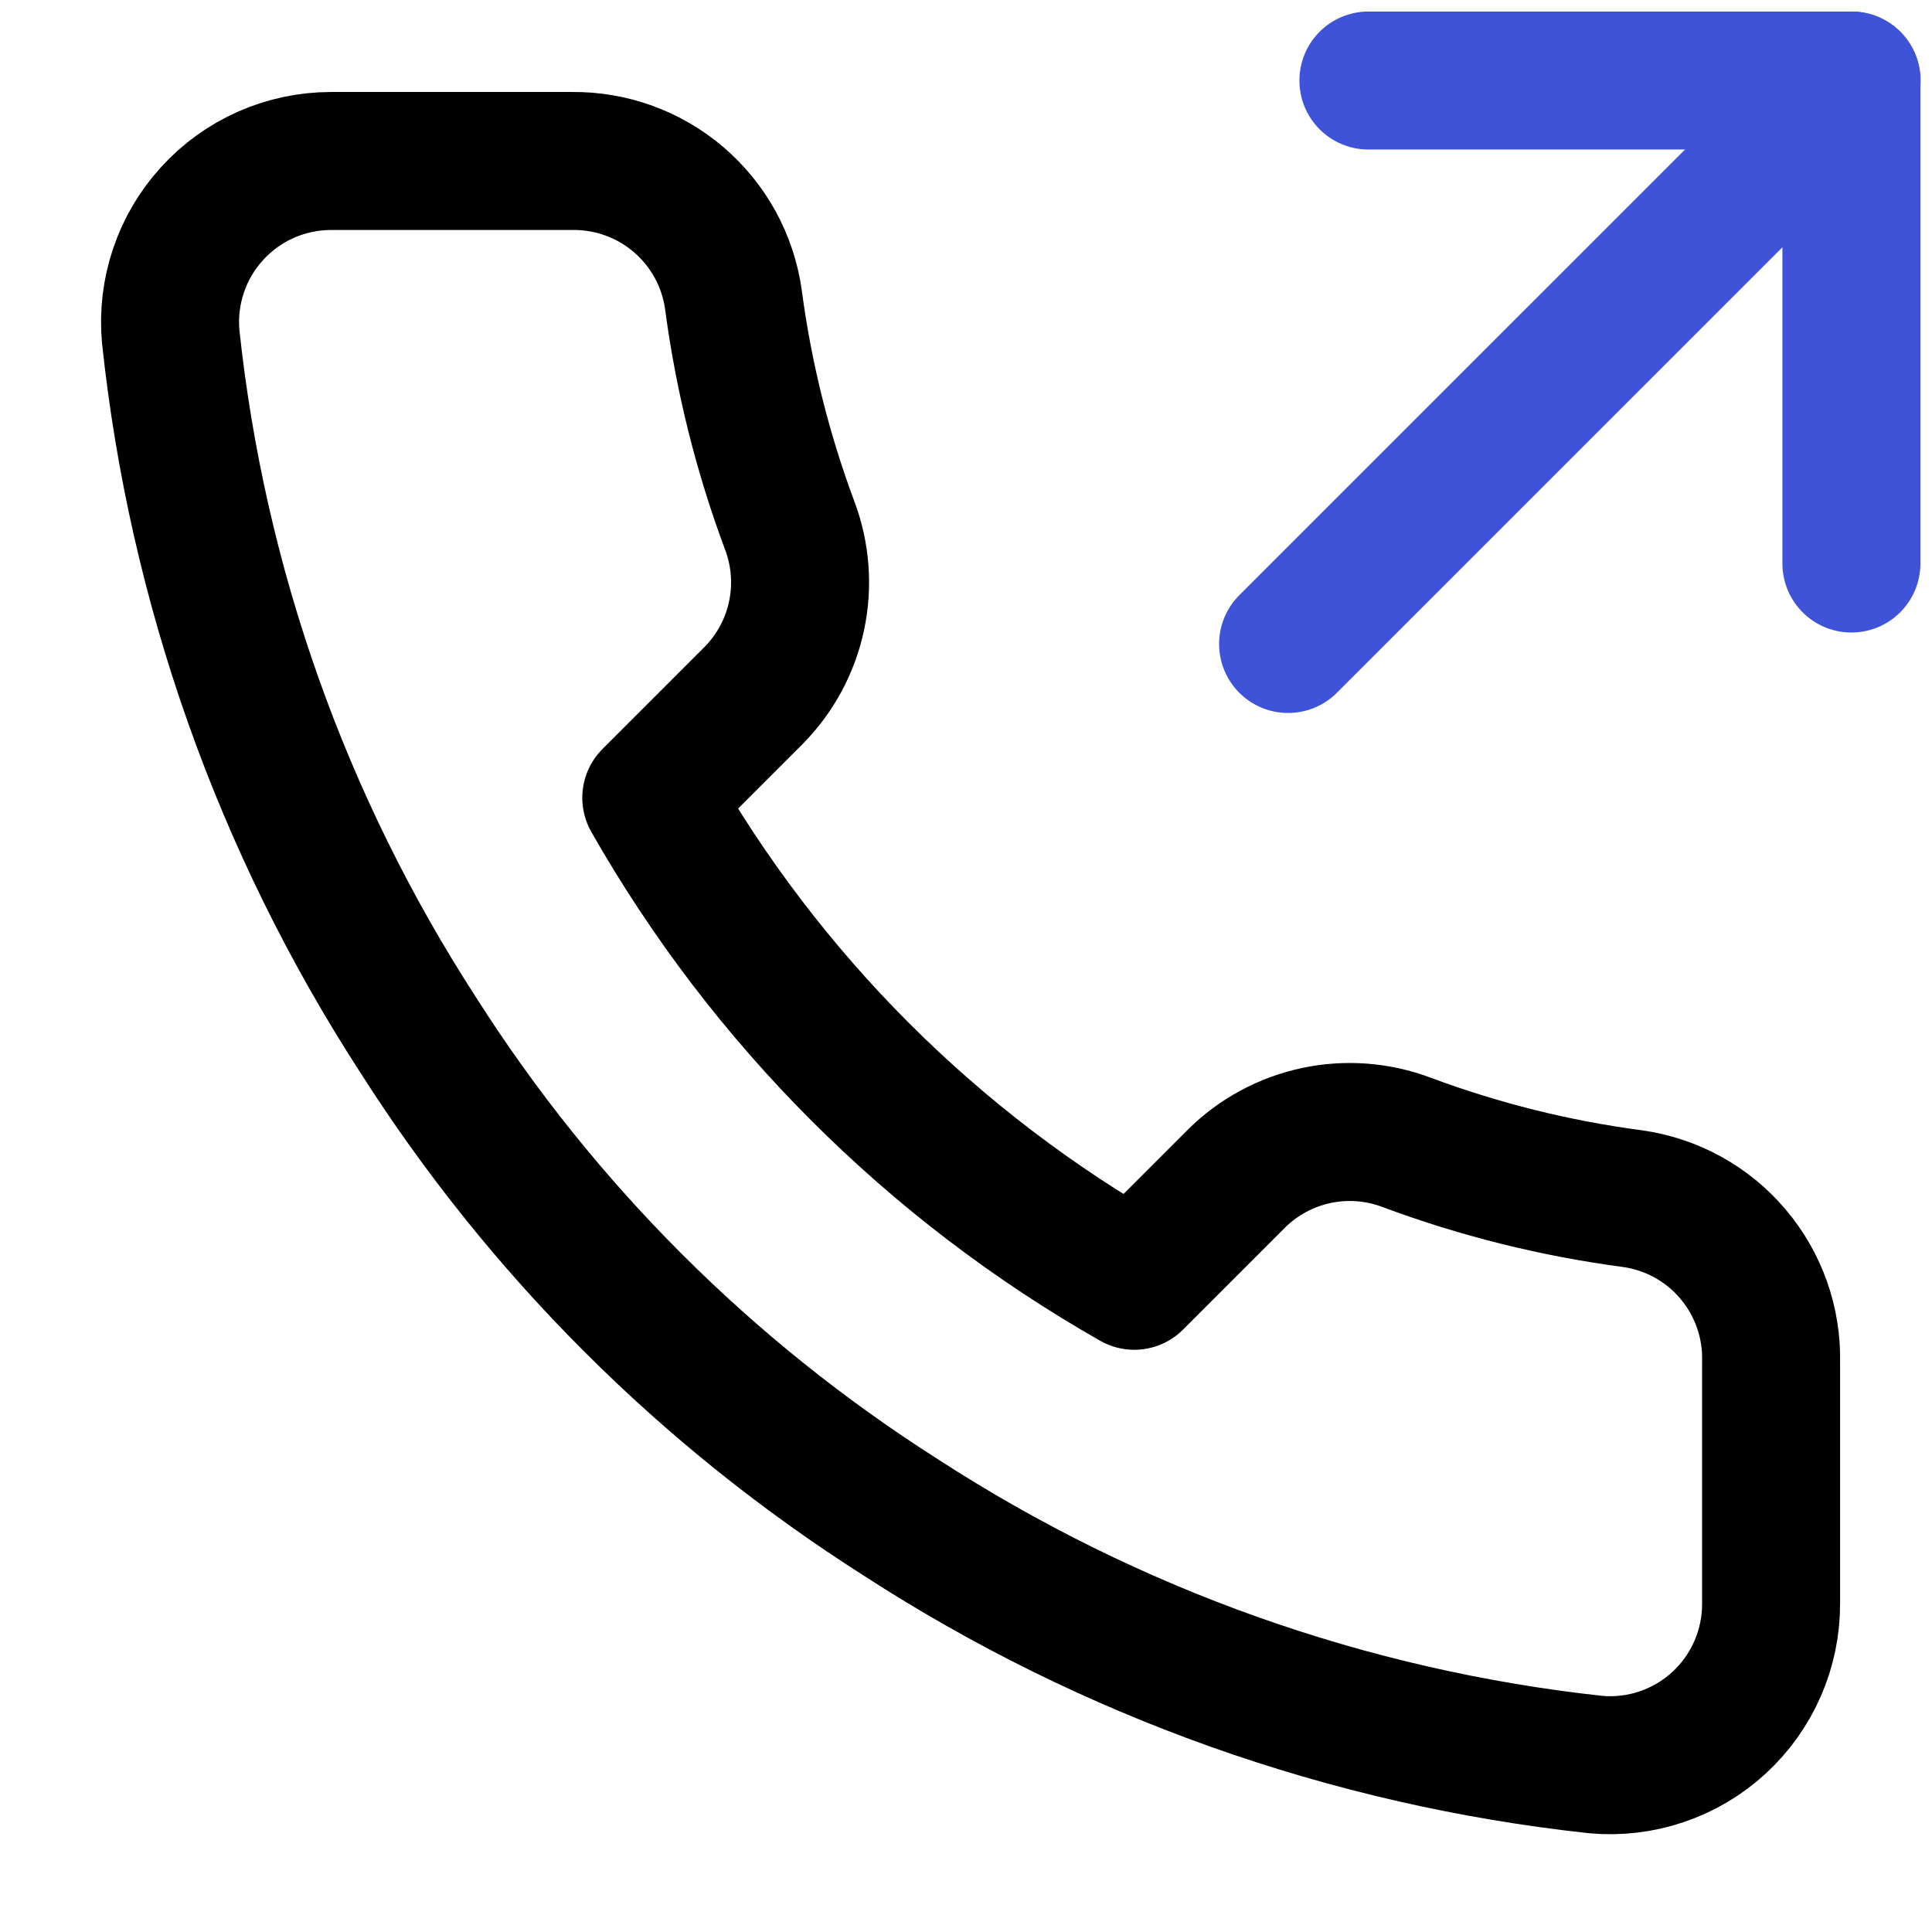
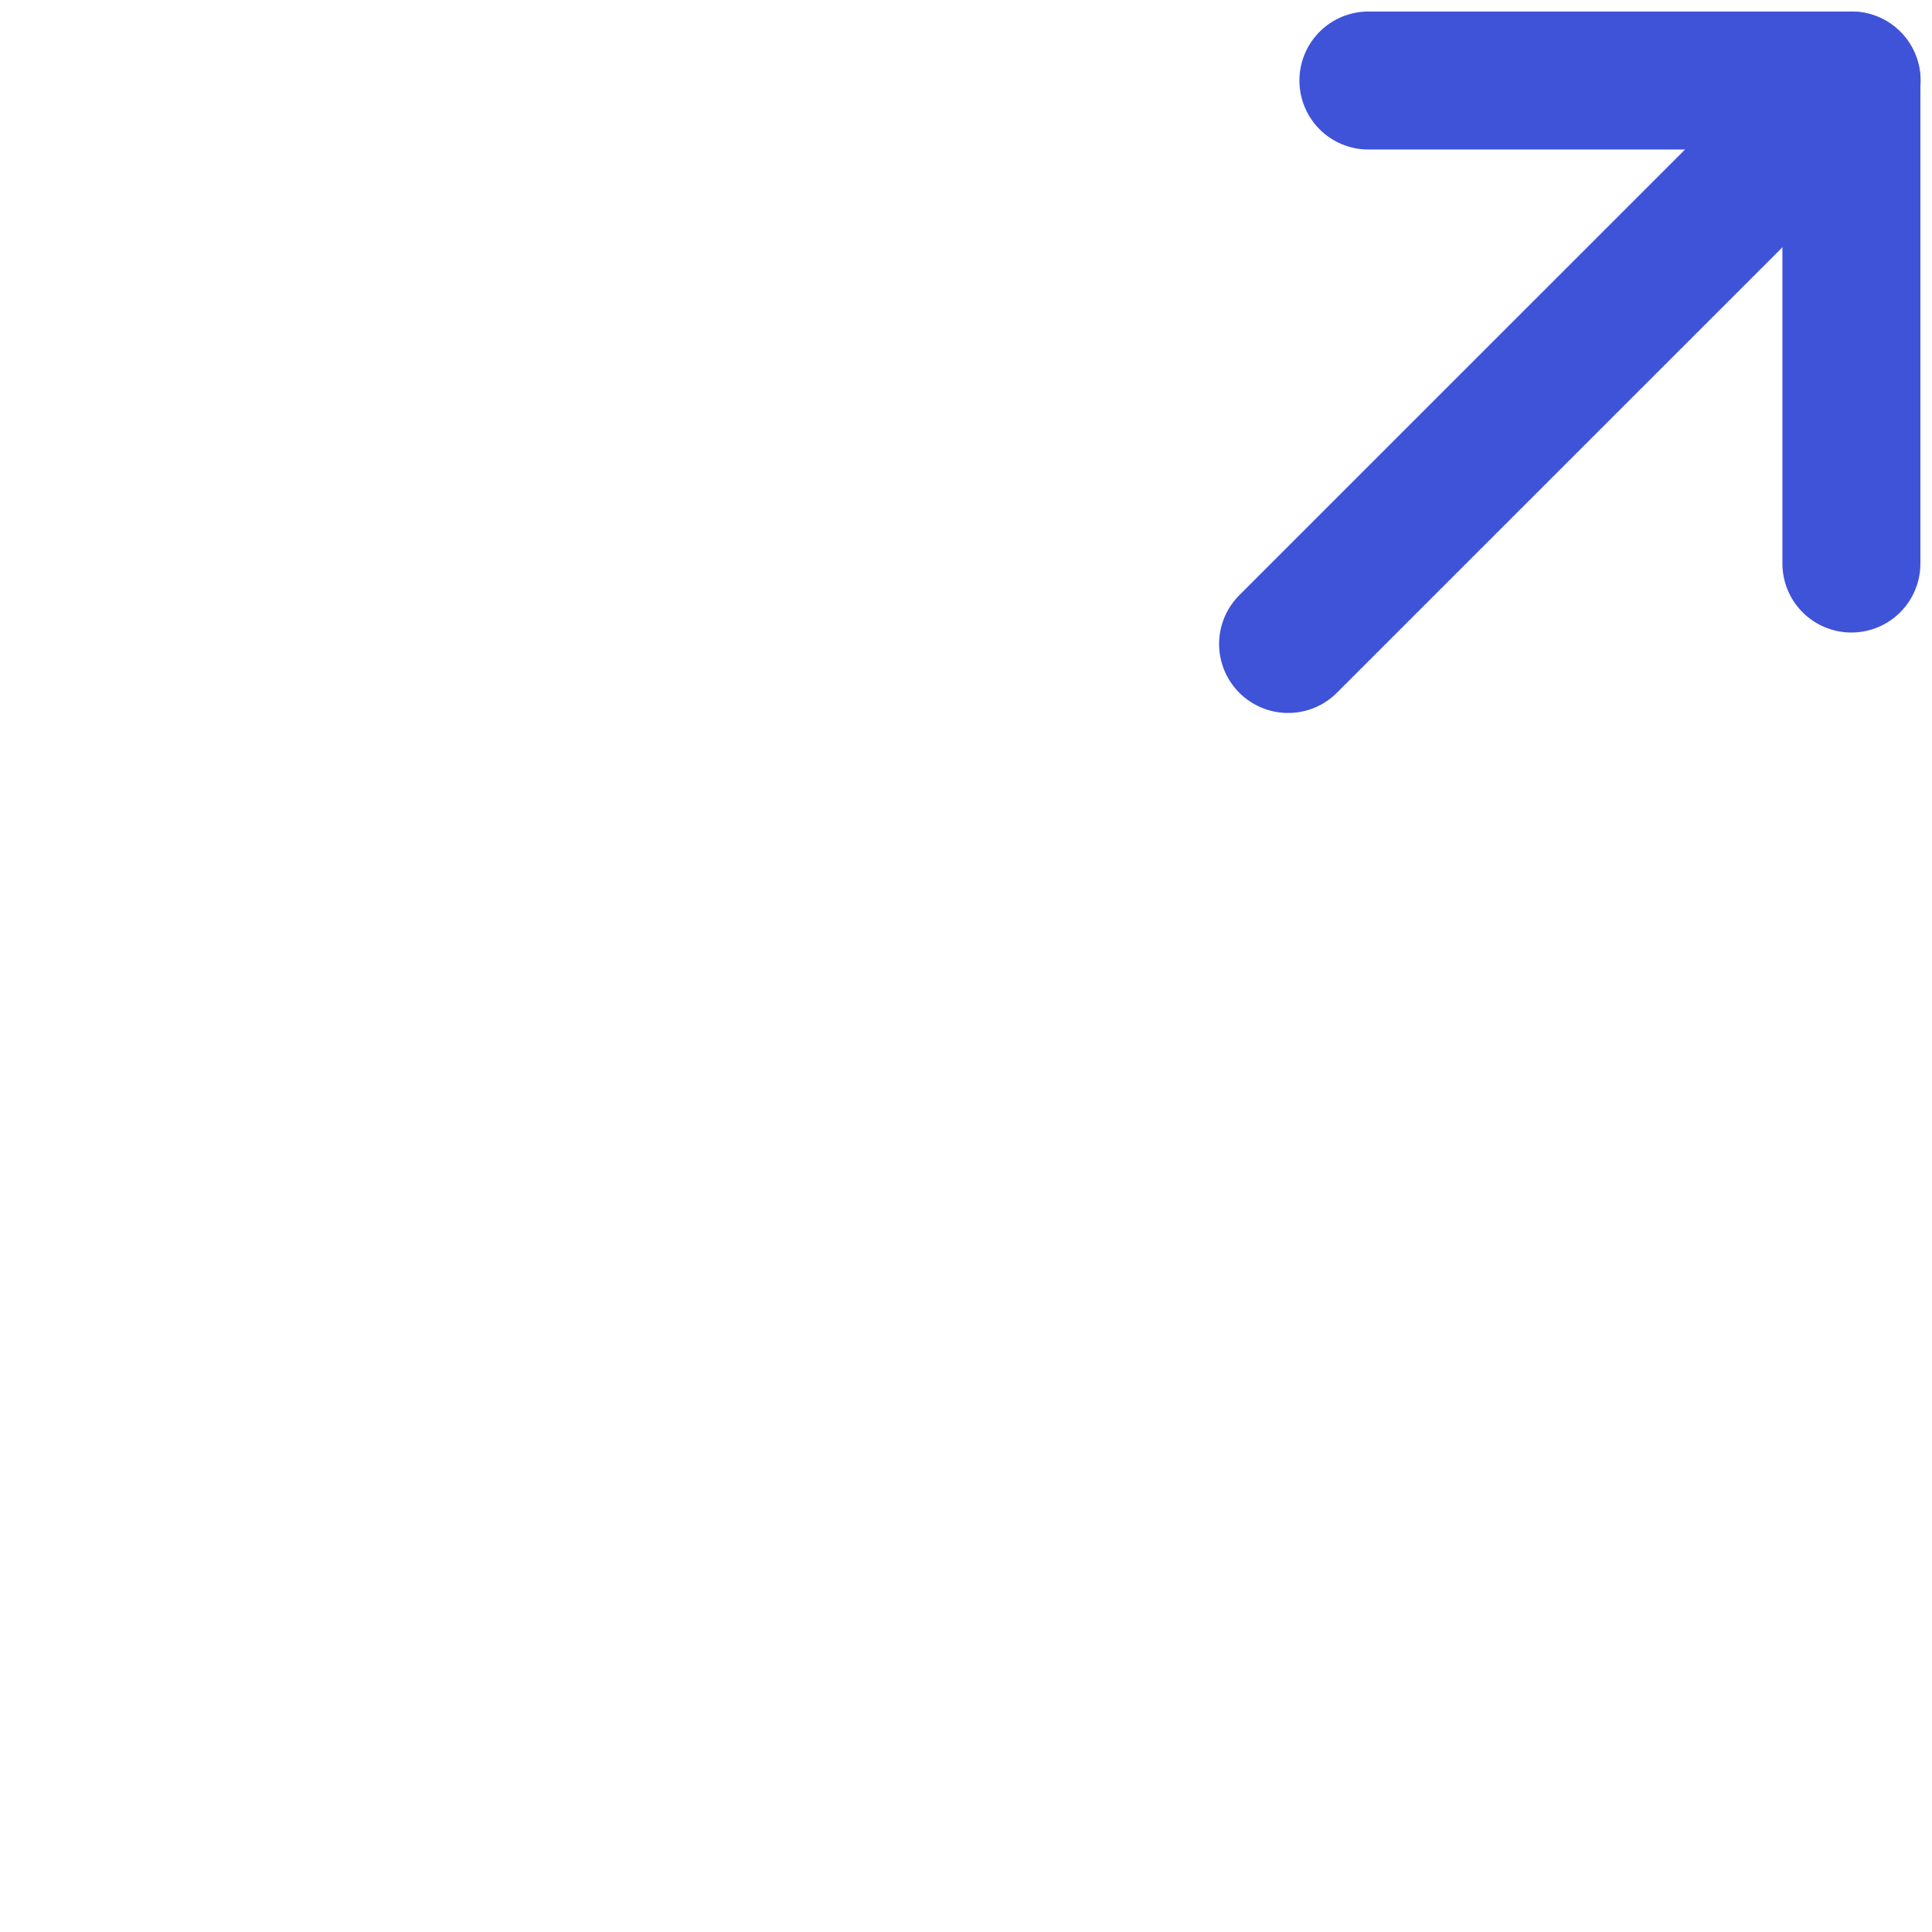
<svg xmlns="http://www.w3.org/2000/svg" width="28" height="28" viewBox="0 0 28 28" fill="none">
  <path d="M26.832 8.167V1.167H19.832" stroke="#3F53D8" stroke-width="2" stroke-linecap="round" stroke-linejoin="round" />
  <path d="M18.668 9.333L26.835 1.167" stroke="#3F53D8" stroke-width="2" stroke-linecap="round" stroke-linejoin="round" />
-   <path d="M25.668 19.74V23.24C25.669 23.565 25.602 23.887 25.472 24.184C25.342 24.482 25.151 24.749 24.912 24.969C24.672 25.189 24.39 25.356 24.082 25.46C23.774 25.564 23.448 25.603 23.124 25.573C19.534 25.183 16.086 23.956 13.056 21.992C10.237 20.2 7.847 17.811 6.056 14.992C4.084 11.948 2.857 8.483 2.474 4.877C2.445 4.554 2.483 4.229 2.587 3.922C2.69 3.615 2.856 3.333 3.075 3.094C3.293 2.854 3.559 2.663 3.855 2.532C4.152 2.401 4.472 2.334 4.796 2.333H8.296C8.862 2.328 9.411 2.528 9.84 2.897C10.27 3.267 10.55 3.779 10.629 4.34C10.777 5.46 11.051 6.56 11.446 7.618C11.603 8.036 11.637 8.49 11.544 8.926C11.451 9.362 11.235 9.763 10.921 10.08L9.439 11.562C11.1 14.482 13.518 16.901 16.439 18.562L17.921 17.08C18.238 16.766 18.639 16.55 19.075 16.457C19.511 16.364 19.965 16.398 20.383 16.555C21.441 16.95 22.541 17.224 23.661 17.372C24.228 17.452 24.745 17.737 25.115 18.174C25.485 18.61 25.682 19.168 25.668 19.74Z" stroke="black" stroke-width="2" stroke-linecap="round" stroke-linejoin="round" />
</svg>